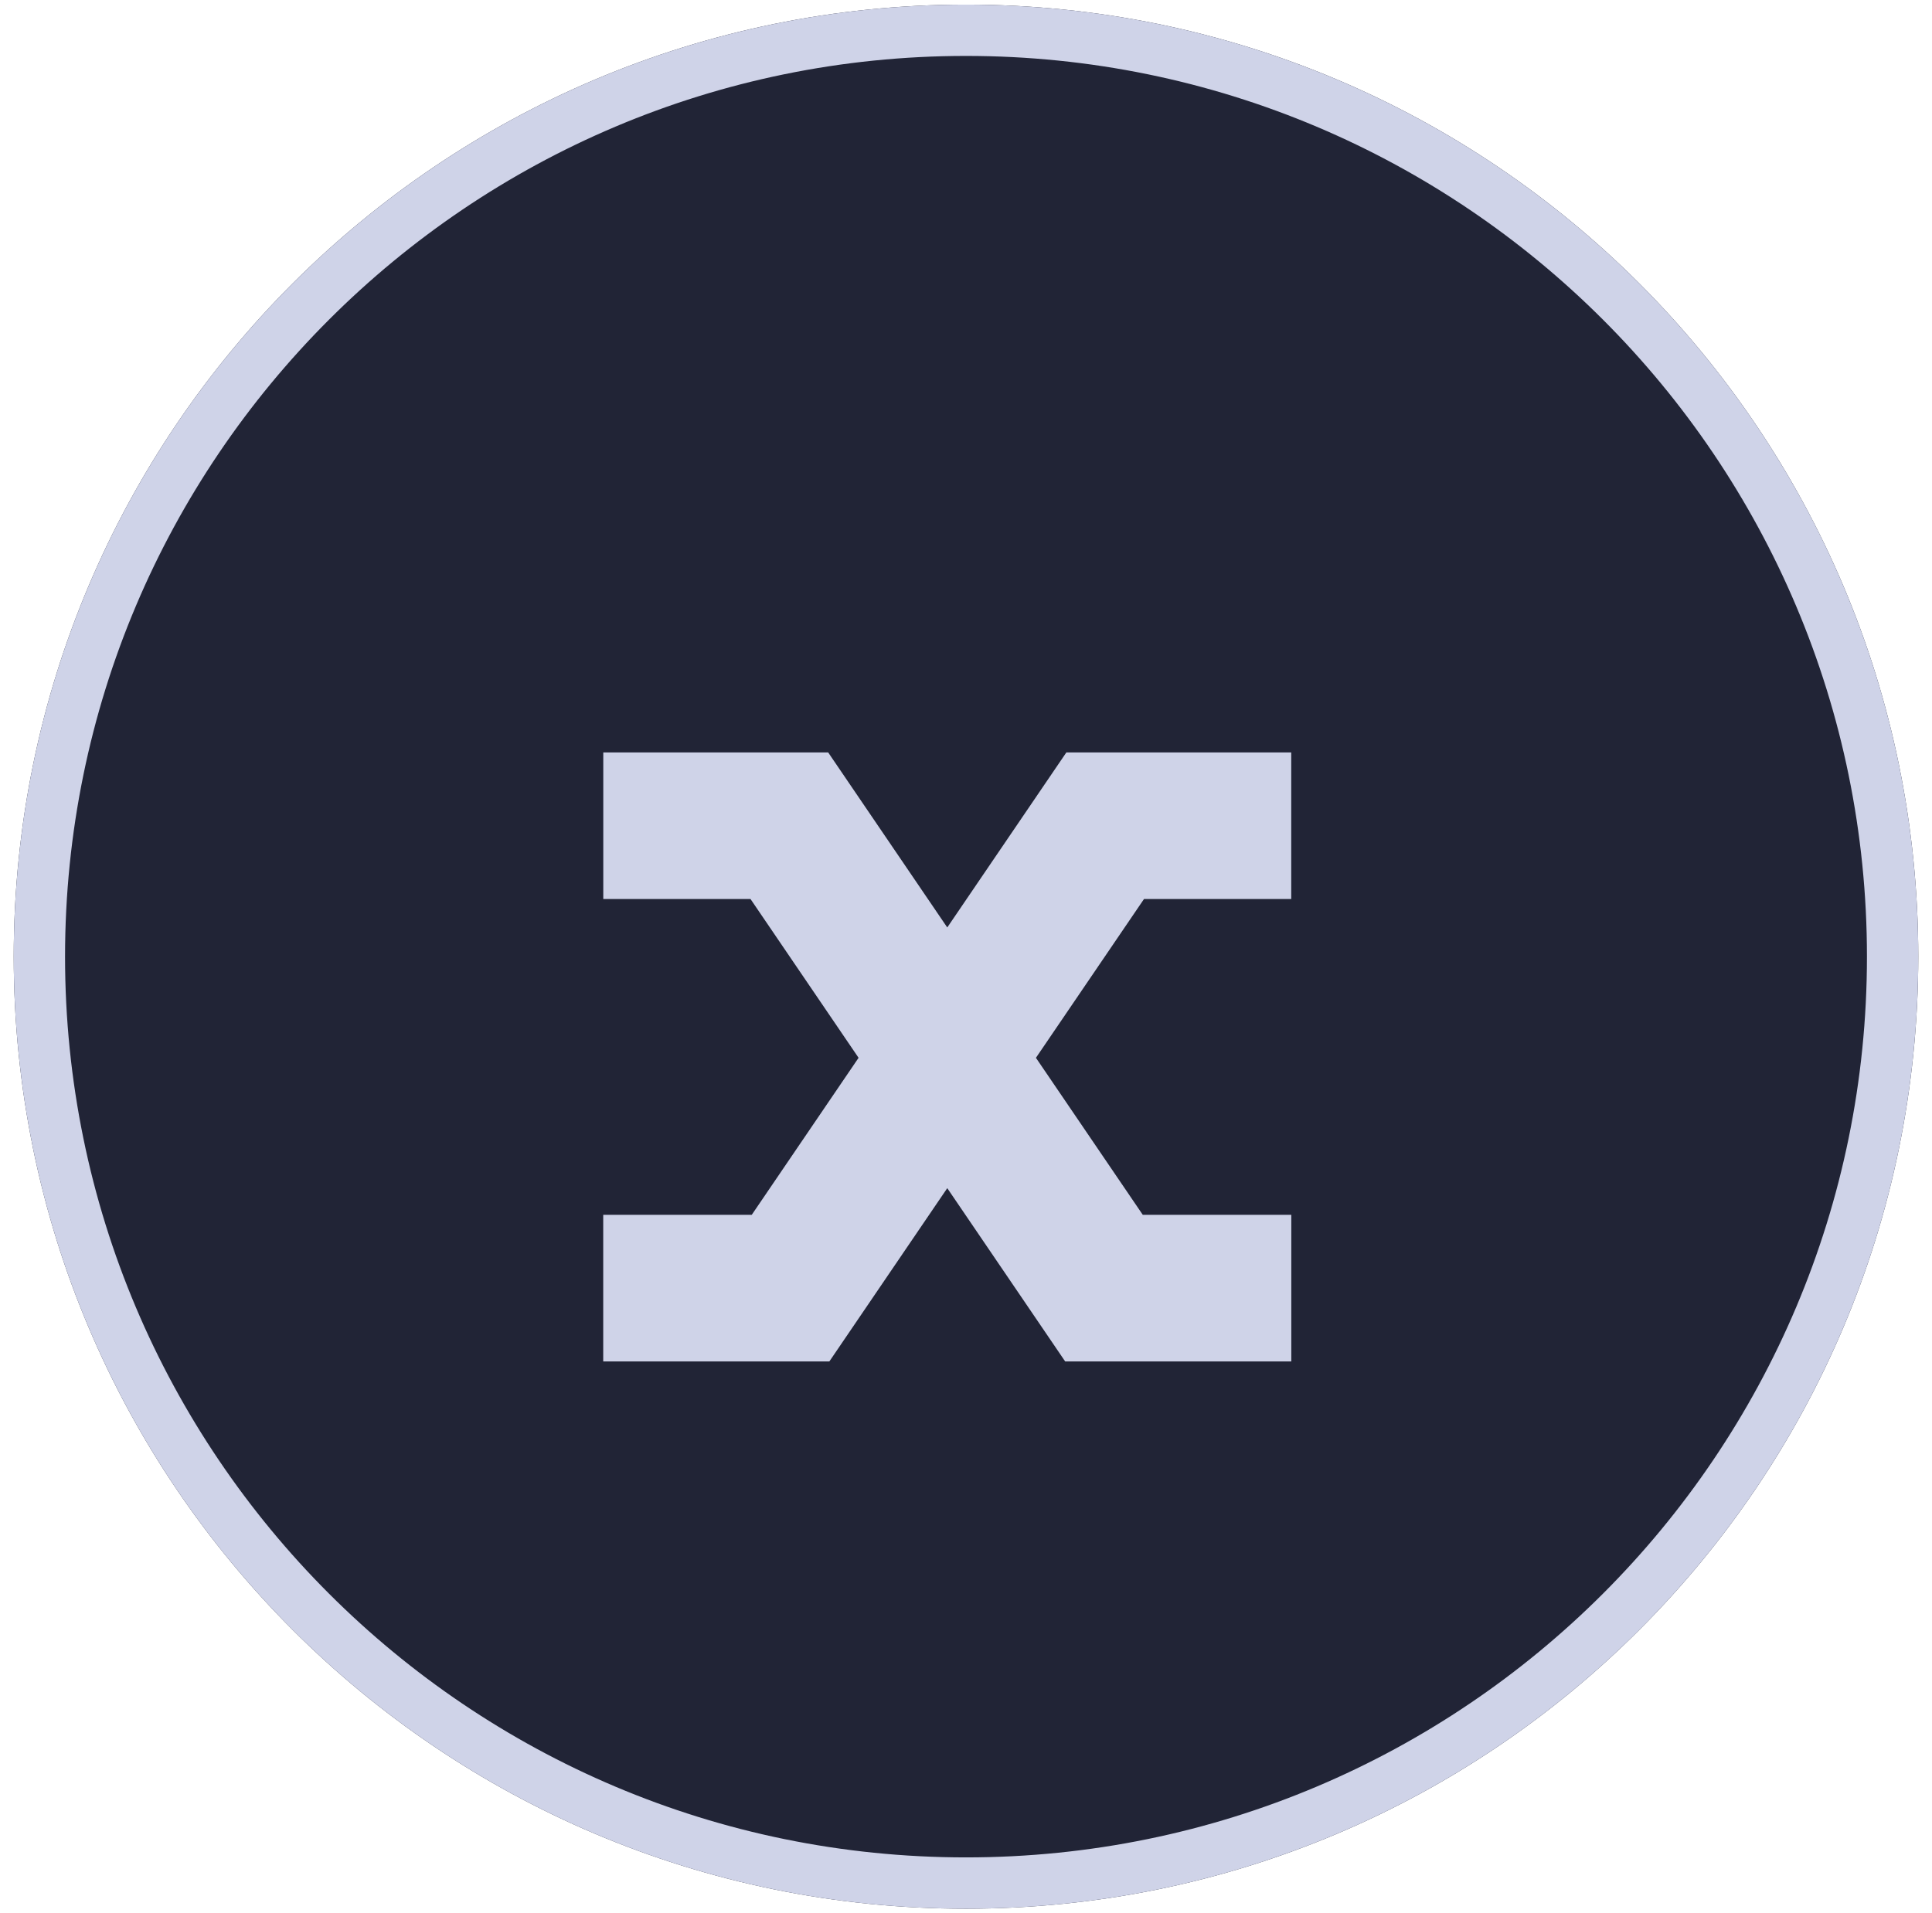
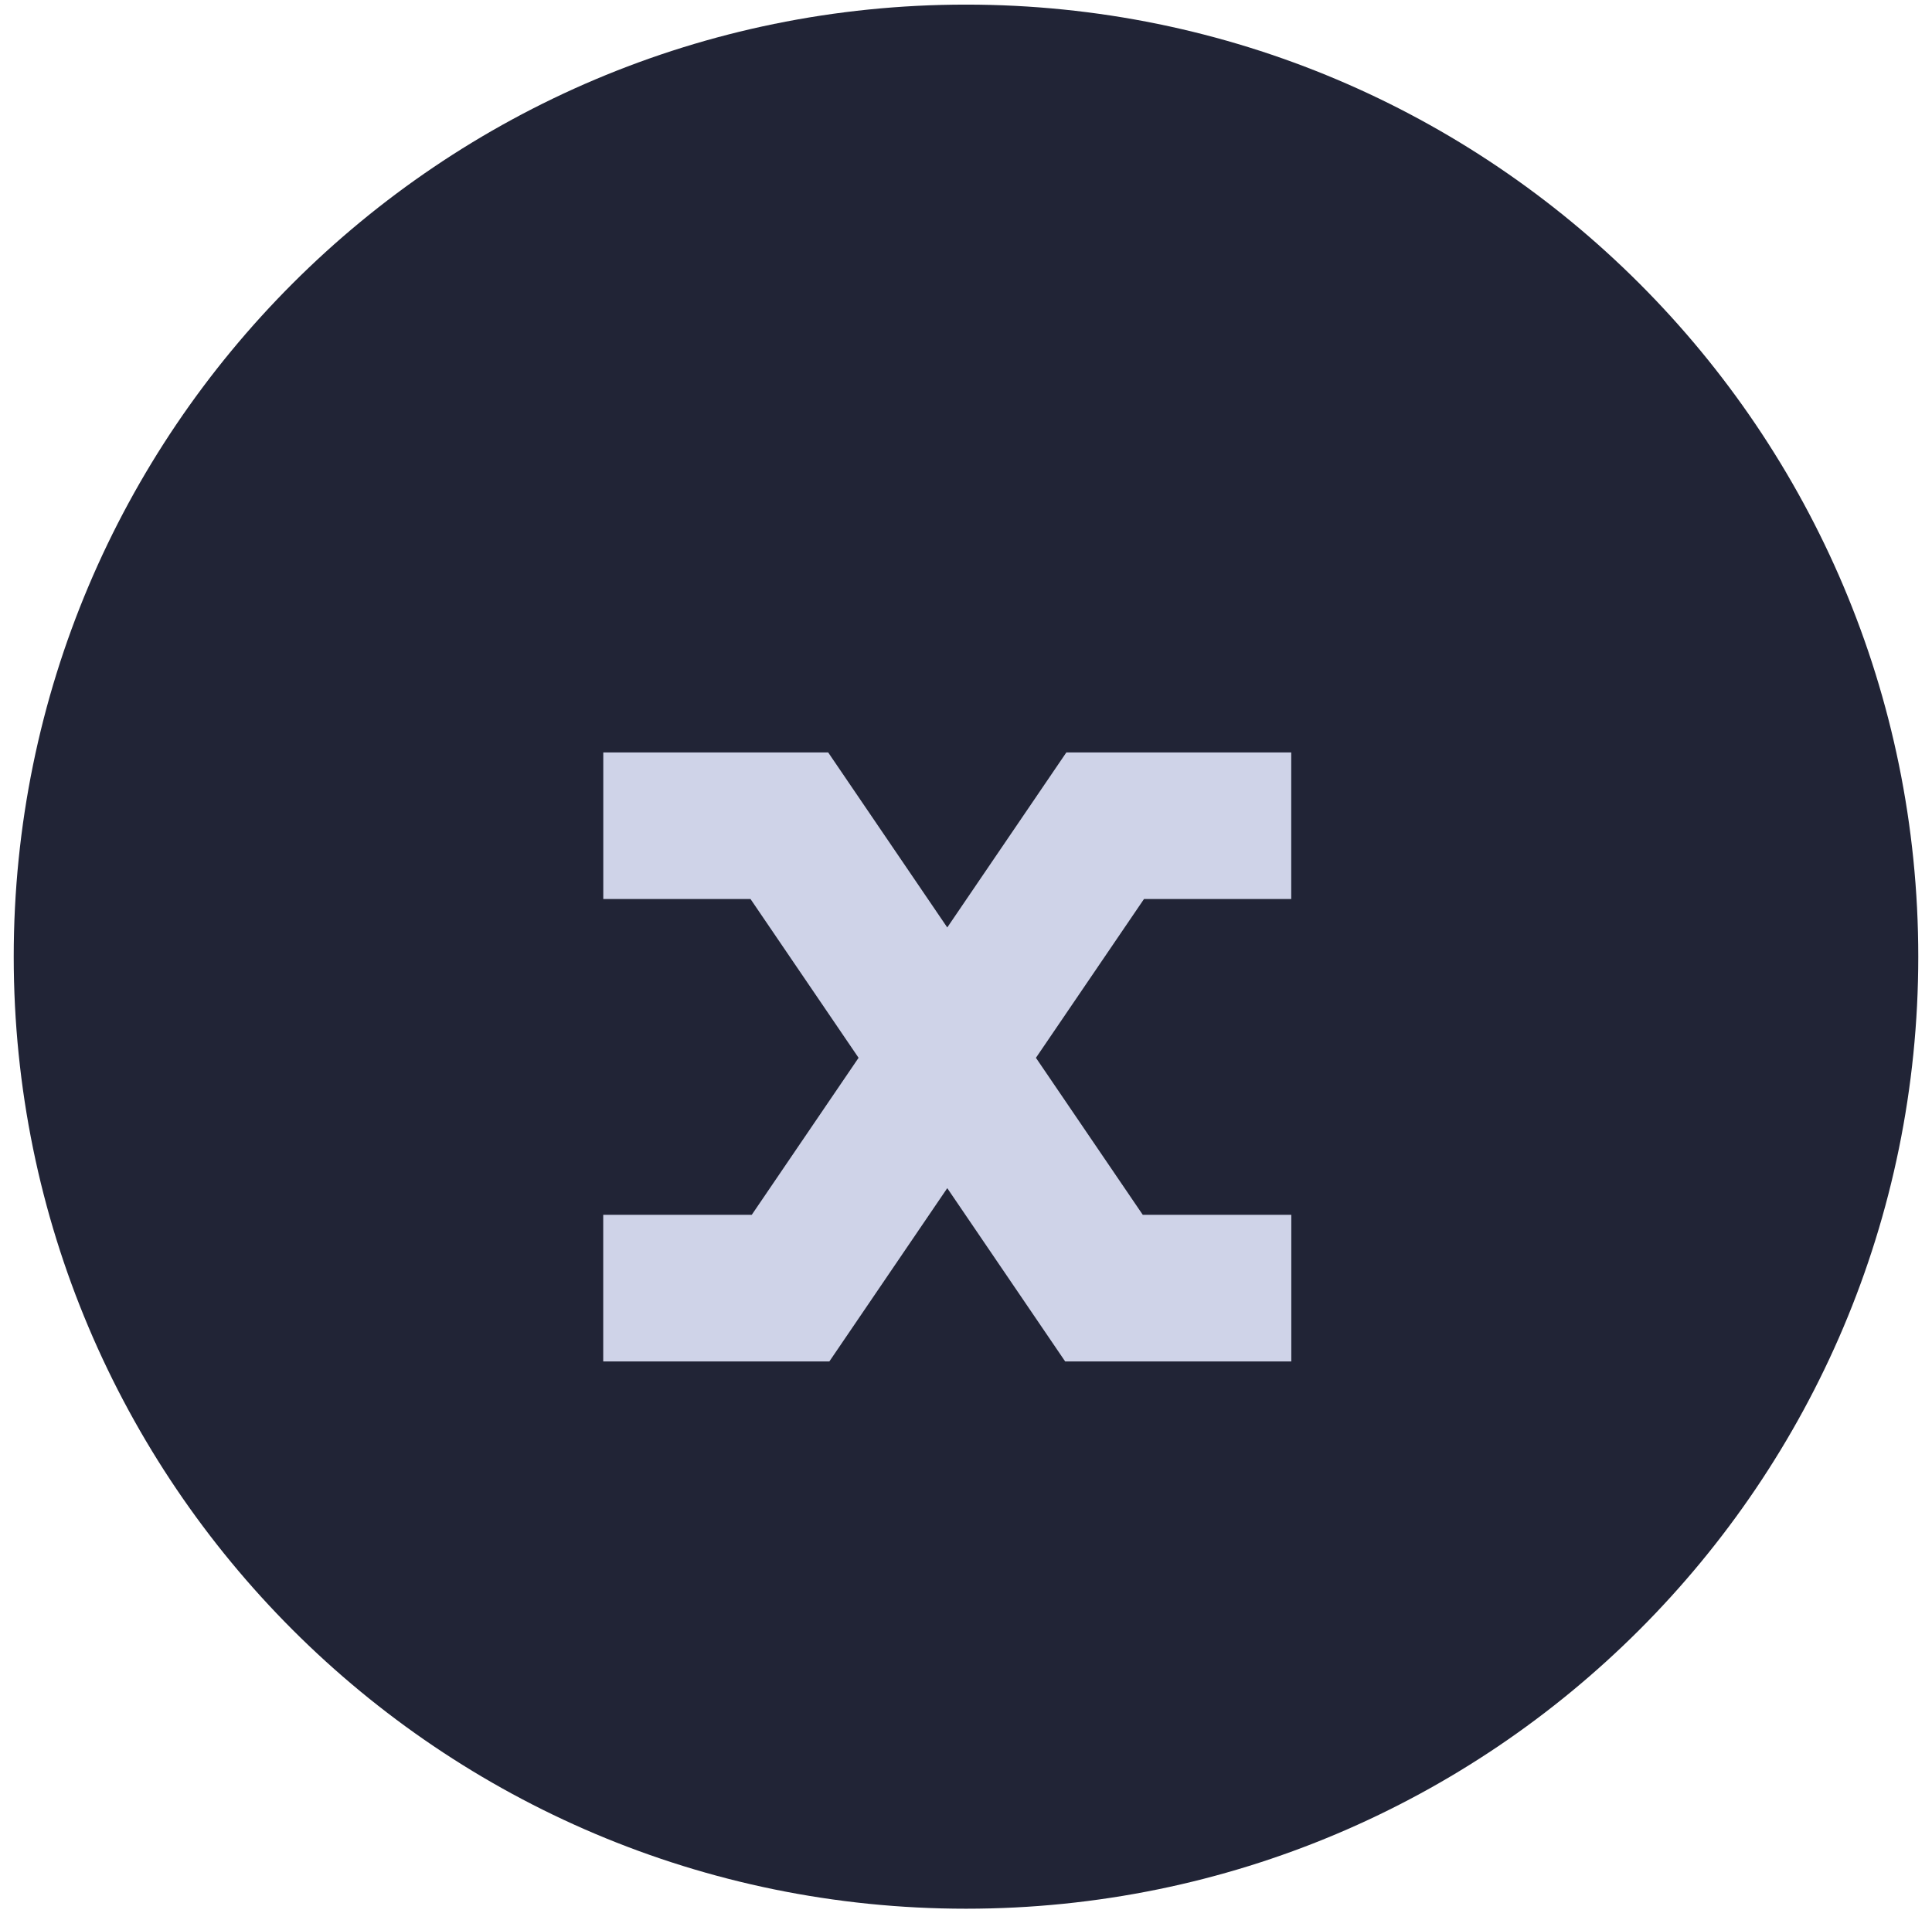
<svg xmlns="http://www.w3.org/2000/svg" width="106" height="105" viewBox="0 0 106 105" fill="none">
  <path d="M105.247 52.5C105.247 81.355 81.855 104.747 53 104.747C24.145 104.747 0.753 81.355 0.753 52.5C0.753 23.645 24.145 0.253 53 0.253C81.855 0.253 105.247 23.645 105.247 52.5Z" fill="#212436" />
-   <path fill-rule="evenodd" clip-rule="evenodd" d="M53 101.931C80.3 101.931 102.431 79.8 102.431 52.5C102.431 25.2 80.3 3.069 53 3.069C25.7 3.069 3.569 25.2 3.569 52.5C3.569 79.8 25.7 101.931 53 101.931ZM53 104.747C81.855 104.747 105.247 81.355 105.247 52.5C105.247 23.645 81.855 0.253 53 0.253C24.145 0.253 0.753 23.645 0.753 52.5C0.753 81.355 24.145 104.747 53 104.747Z" fill="#CFD3E8" />
  <g filter="url(#filter0_di_4102_5369)">
    <path fill-rule="evenodd" clip-rule="evenodd" d="M33.099 33.291H45.437L51.972 42.898L58.507 33.291H70.844V41.338H62.765L56.837 50.051L62.699 58.668H70.848V66.714H58.441L51.972 57.204L45.503 66.714H33.096V58.668H41.245L47.106 50.051L41.178 41.338H33.099V33.291Z" fill="#CFD3E8" />
  </g>
  <defs>
    <filter id="filter0_di_4102_5369" x="29.096" y="33.291" width="45.752" height="41.423" filterUnits="userSpaceOnUse" color-interpolation-filters="sRGB">
      <feFlood flood-opacity="0" result="BackgroundImageFix" />
      <feColorMatrix in="SourceAlpha" type="matrix" values="0 0 0 0 0 0 0 0 0 0 0 0 0 0 0 0 0 0 127 0" result="hardAlpha" />
      <feOffset dy="4" />
      <feGaussianBlur stdDeviation="2" />
      <feComposite in2="hardAlpha" operator="out" />
      <feColorMatrix type="matrix" values="0 0 0 0 0 0 0 0 0 0 0 0 0 0 0 0 0 0 0.25 0" />
      <feBlend mode="normal" in2="BackgroundImageFix" result="effect1_dropShadow_4102_5369" />
      <feBlend mode="normal" in="SourceGraphic" in2="effect1_dropShadow_4102_5369" result="shape" />
      <feColorMatrix in="SourceAlpha" type="matrix" values="0 0 0 0 0 0 0 0 0 0 0 0 0 0 0 0 0 0 127 0" result="hardAlpha" />
      <feOffset dy="4" />
      <feGaussianBlur stdDeviation="2" />
      <feComposite in2="hardAlpha" operator="arithmetic" k2="-1" k3="1" />
      <feColorMatrix type="matrix" values="0 0 0 0 1 0 0 0 0 1 0 0 0 0 1 0 0 0 1 0" />
      <feBlend mode="normal" in2="shape" result="effect2_innerShadow_4102_5369" />
    </filter>
  </defs>
</svg>